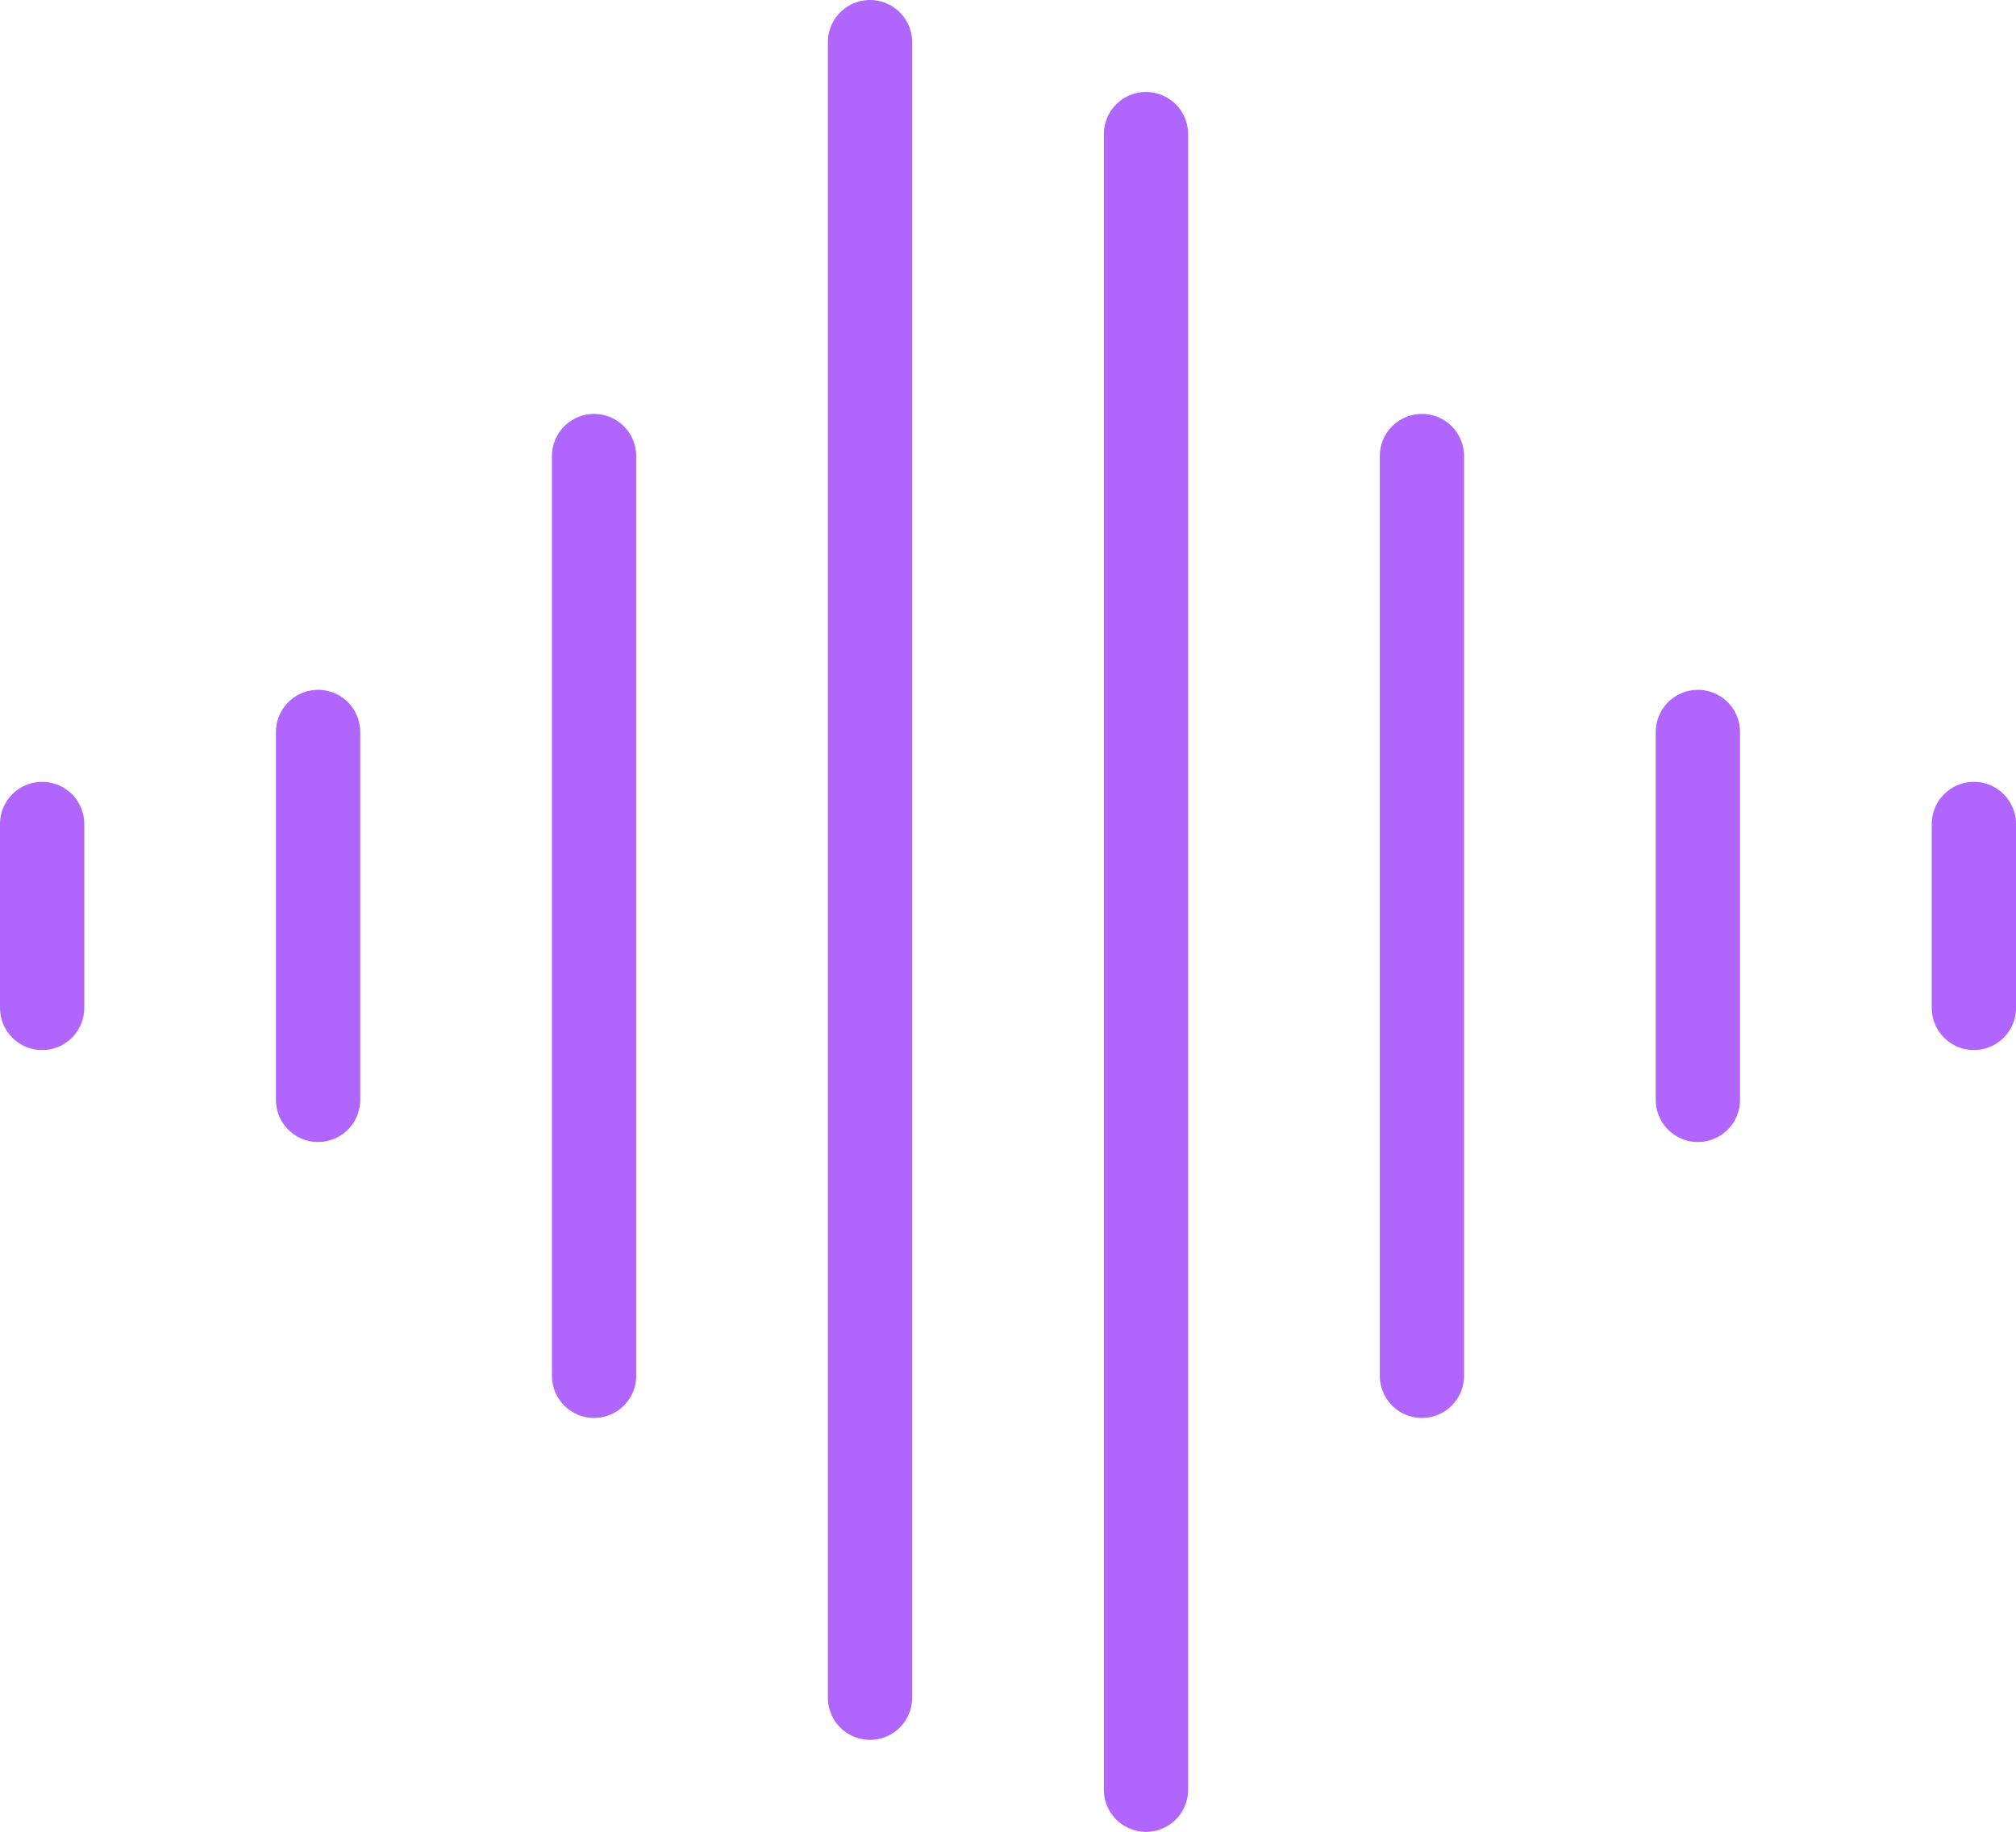
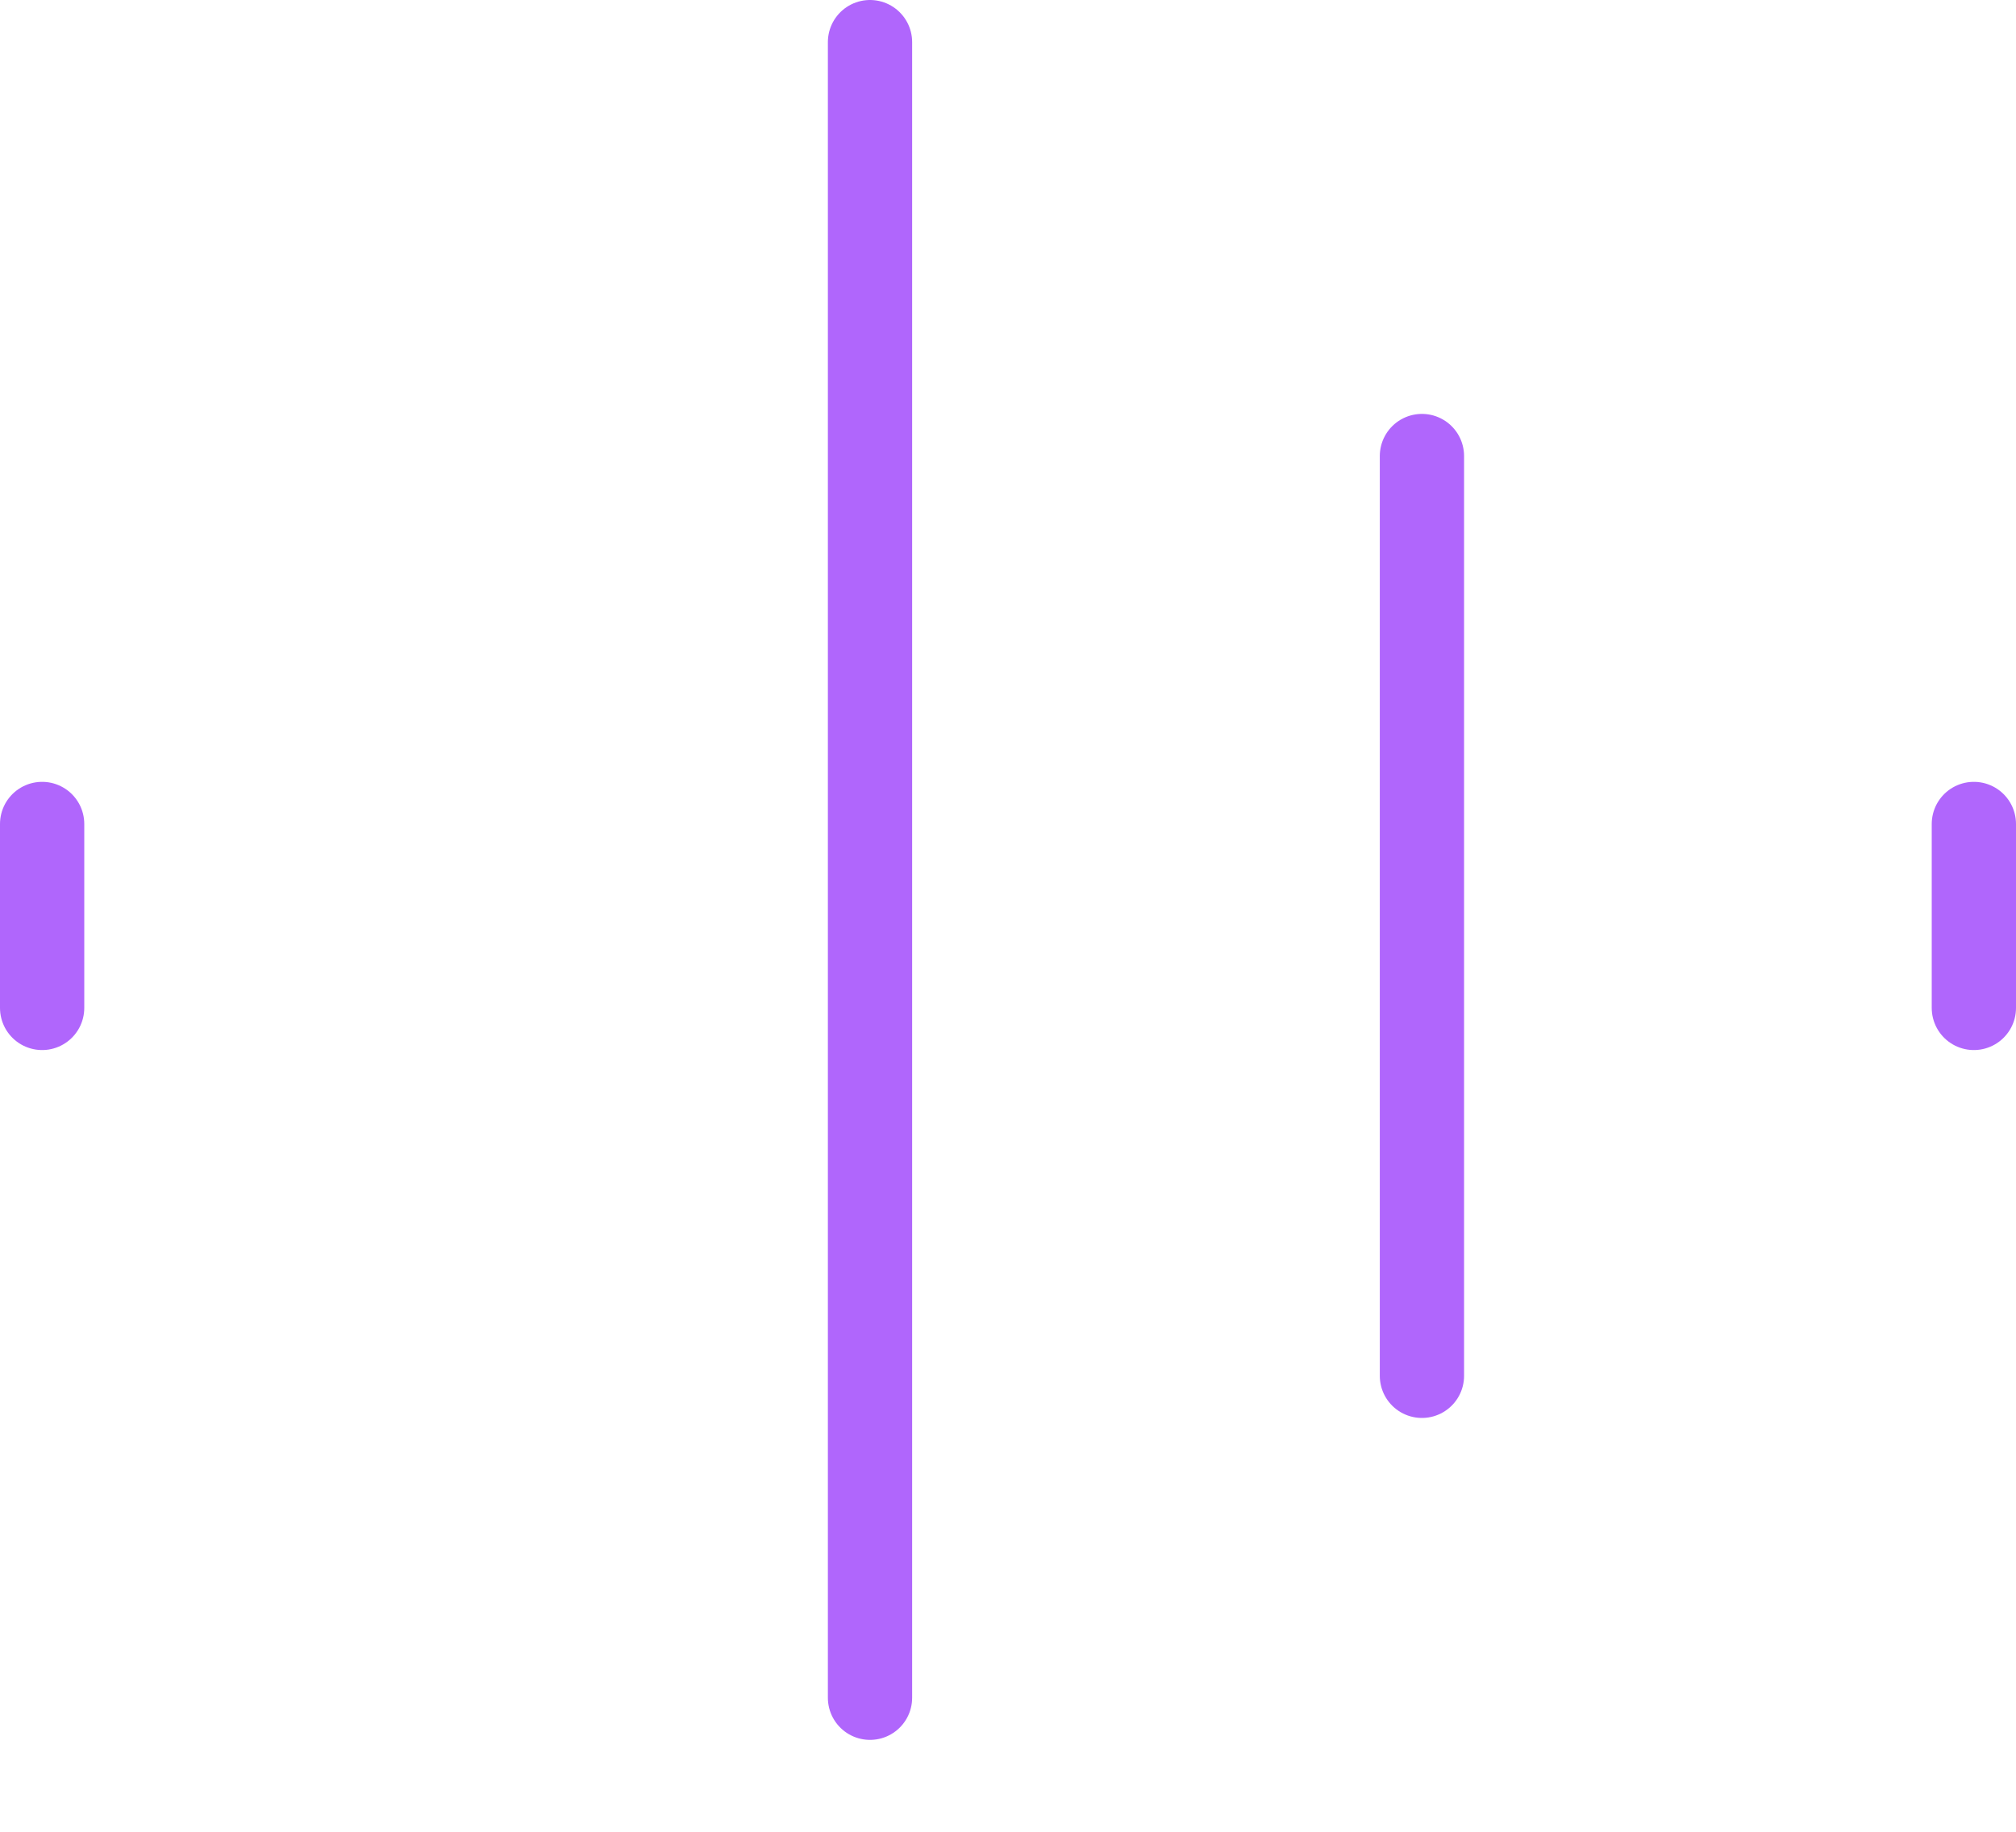
<svg xmlns="http://www.w3.org/2000/svg" width="47.846" height="43.479" viewBox="0 0 47.846 43.479">
  <g id="soundwave" transform="translate(-2 -4)">
    <line id="Line_1237" data-name="Line 1237" y2="39.296" transform="translate(22.648 5)" fill="none" stroke="#b066fc" stroke-linecap="round" stroke-linejoin="round" stroke-width="2" />
-     <line id="Line_1238" data-name="Line 1238" y2="21.831" transform="translate(16.099 14.824)" fill="none" stroke="#b066fc" stroke-linecap="round" stroke-linejoin="round" stroke-width="2" />
-     <line id="Line_1239" data-name="Line 1239" y2="8.733" transform="translate(9.549 21.373)" fill="none" stroke="#b066fc" stroke-linecap="round" stroke-linejoin="round" stroke-width="2" />
    <line id="Line_1240" data-name="Line 1240" y2="4.366" transform="translate(3 23.557)" fill="none" stroke="#b066fc" stroke-linecap="round" stroke-linejoin="round" stroke-width="2" />
-     <line id="Line_1241" data-name="Line 1241" y2="39.296" transform="translate(29.198 7.183)" fill="none" stroke="#b066fc" stroke-linecap="round" stroke-linejoin="round" stroke-width="2" />
    <line id="Line_1242" data-name="Line 1242" y2="21.831" transform="translate(35.747 14.824)" fill="none" stroke="#b066fc" stroke-linecap="round" stroke-linejoin="round" stroke-width="2" />
-     <line id="Line_1243" data-name="Line 1243" y2="8.733" transform="translate(42.296 21.373)" fill="none" stroke="#b066fc" stroke-linecap="round" stroke-linejoin="round" stroke-width="2" />
    <line id="Line_1244" data-name="Line 1244" y2="4.366" transform="translate(48.846 23.557)" fill="none" stroke="#b066fc" stroke-linecap="round" stroke-linejoin="round" stroke-width="2" />
  </g>
</svg>